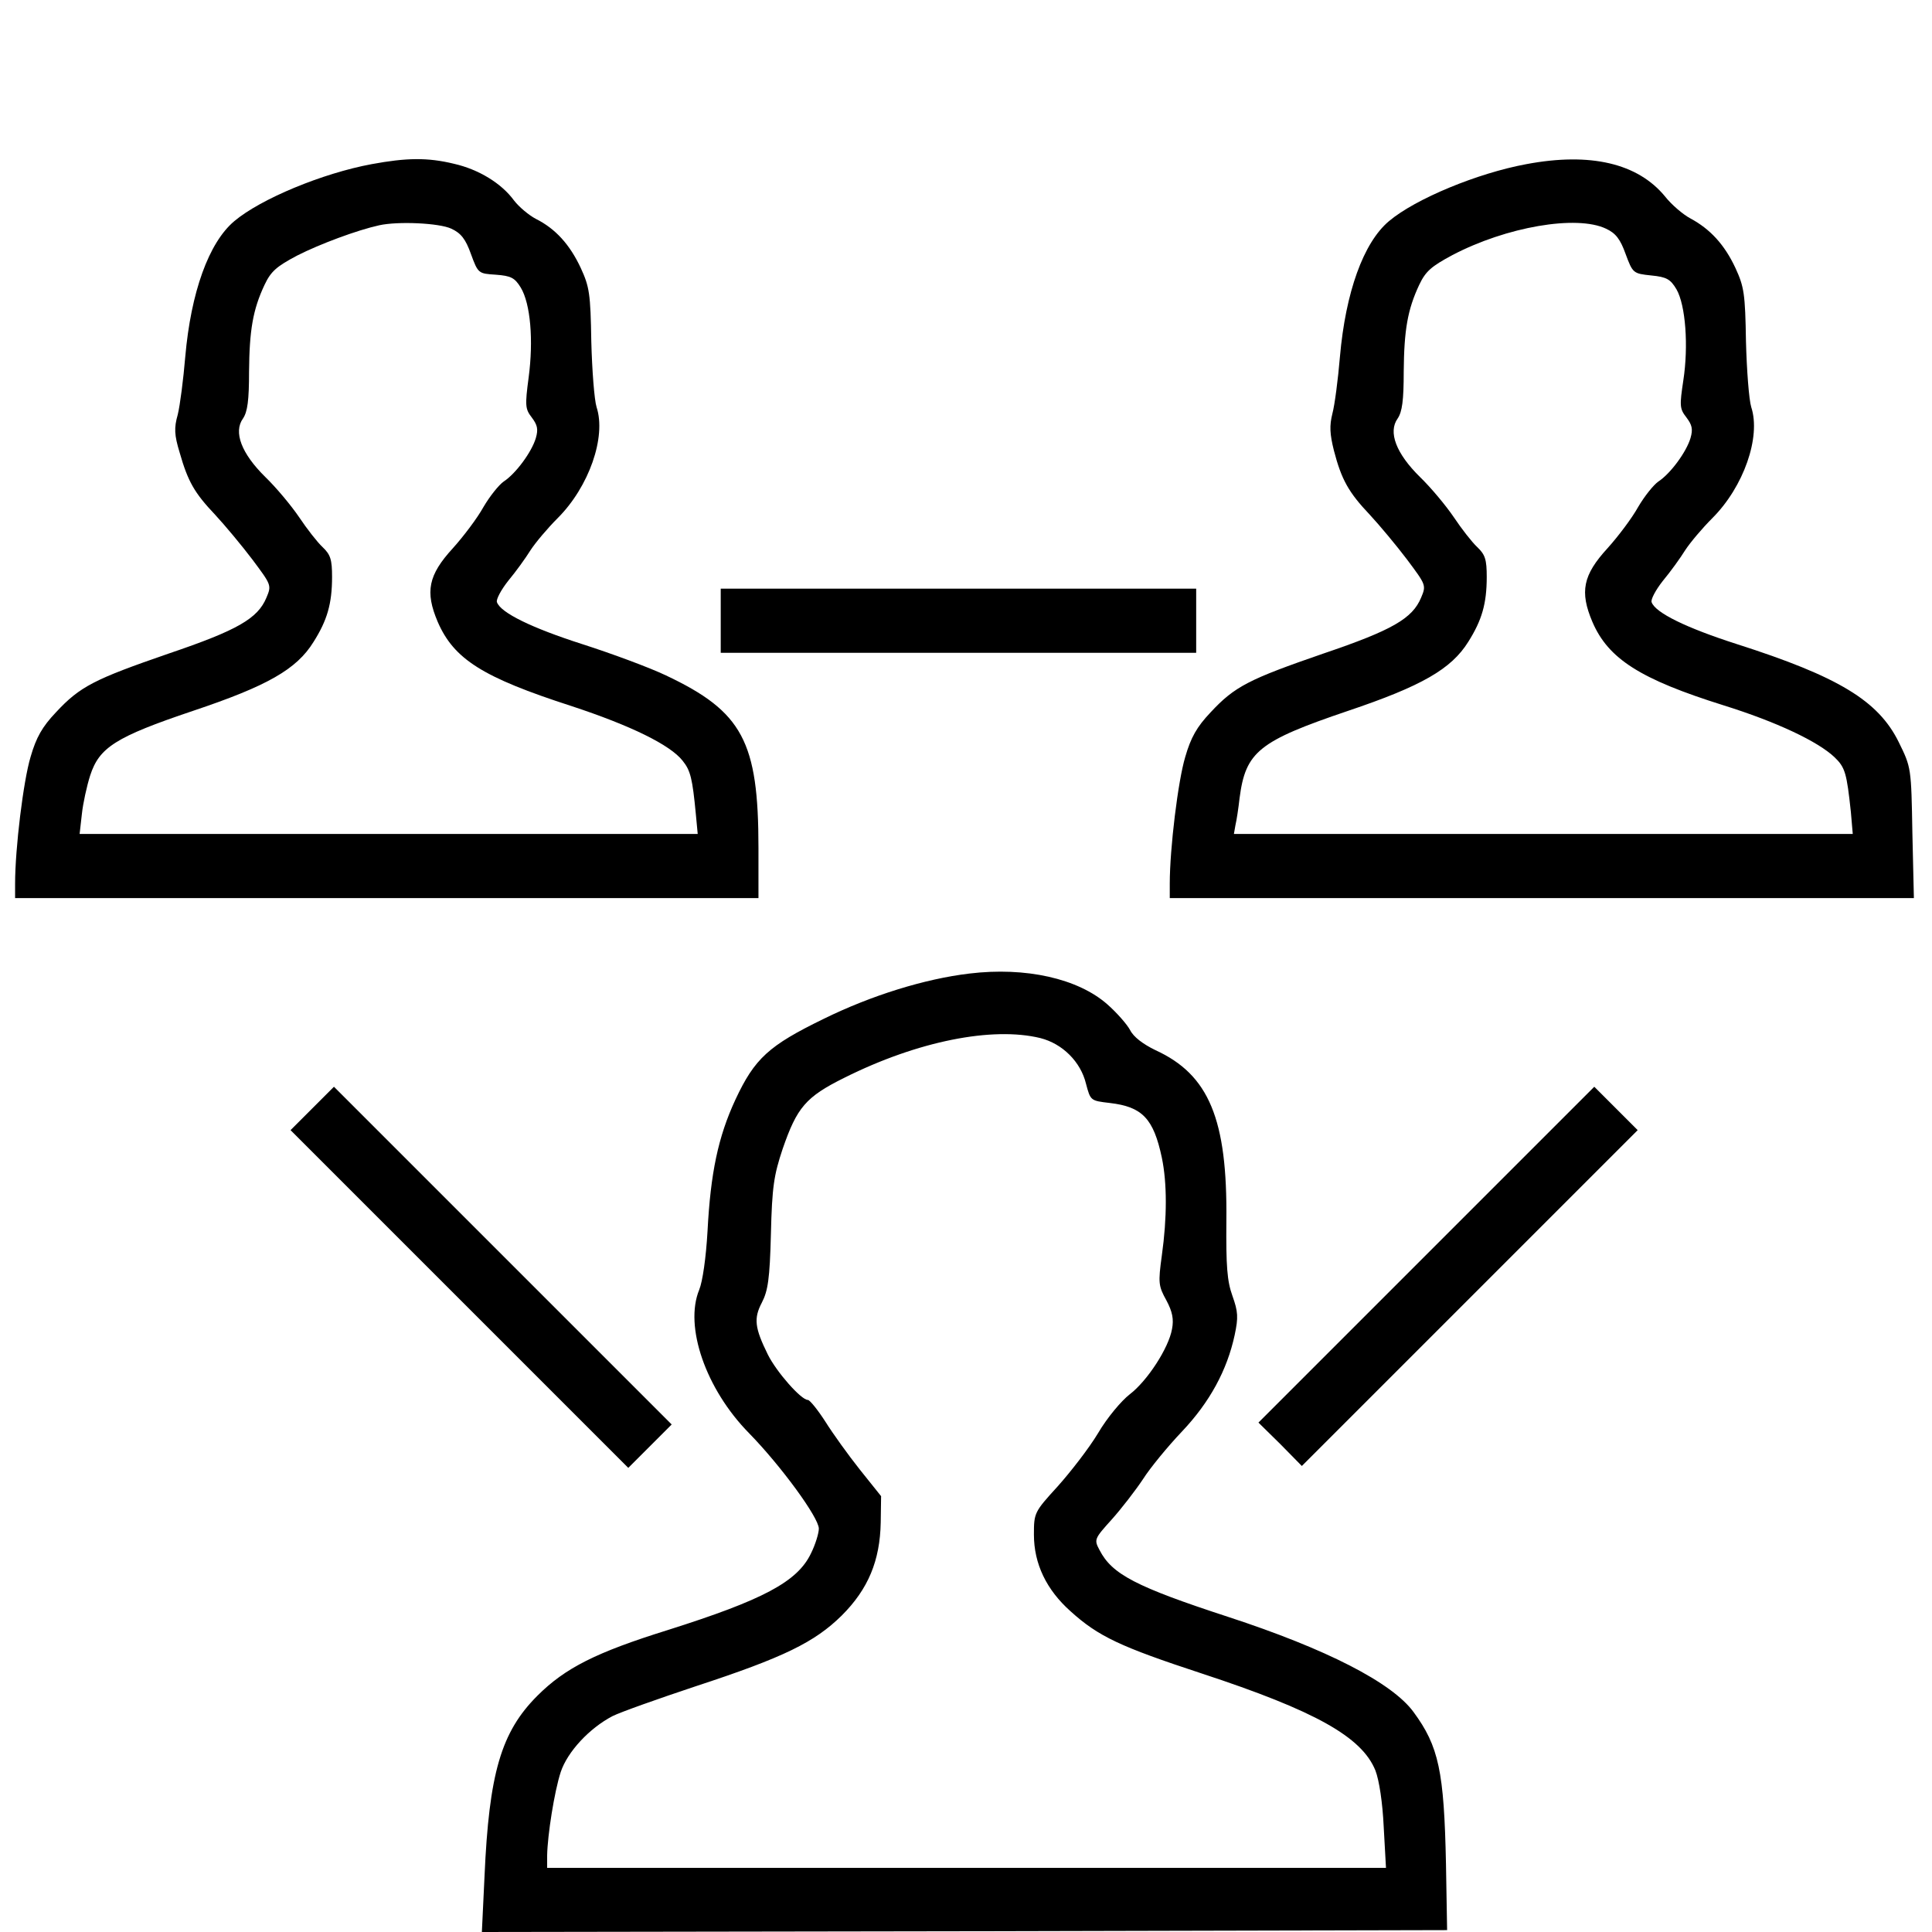
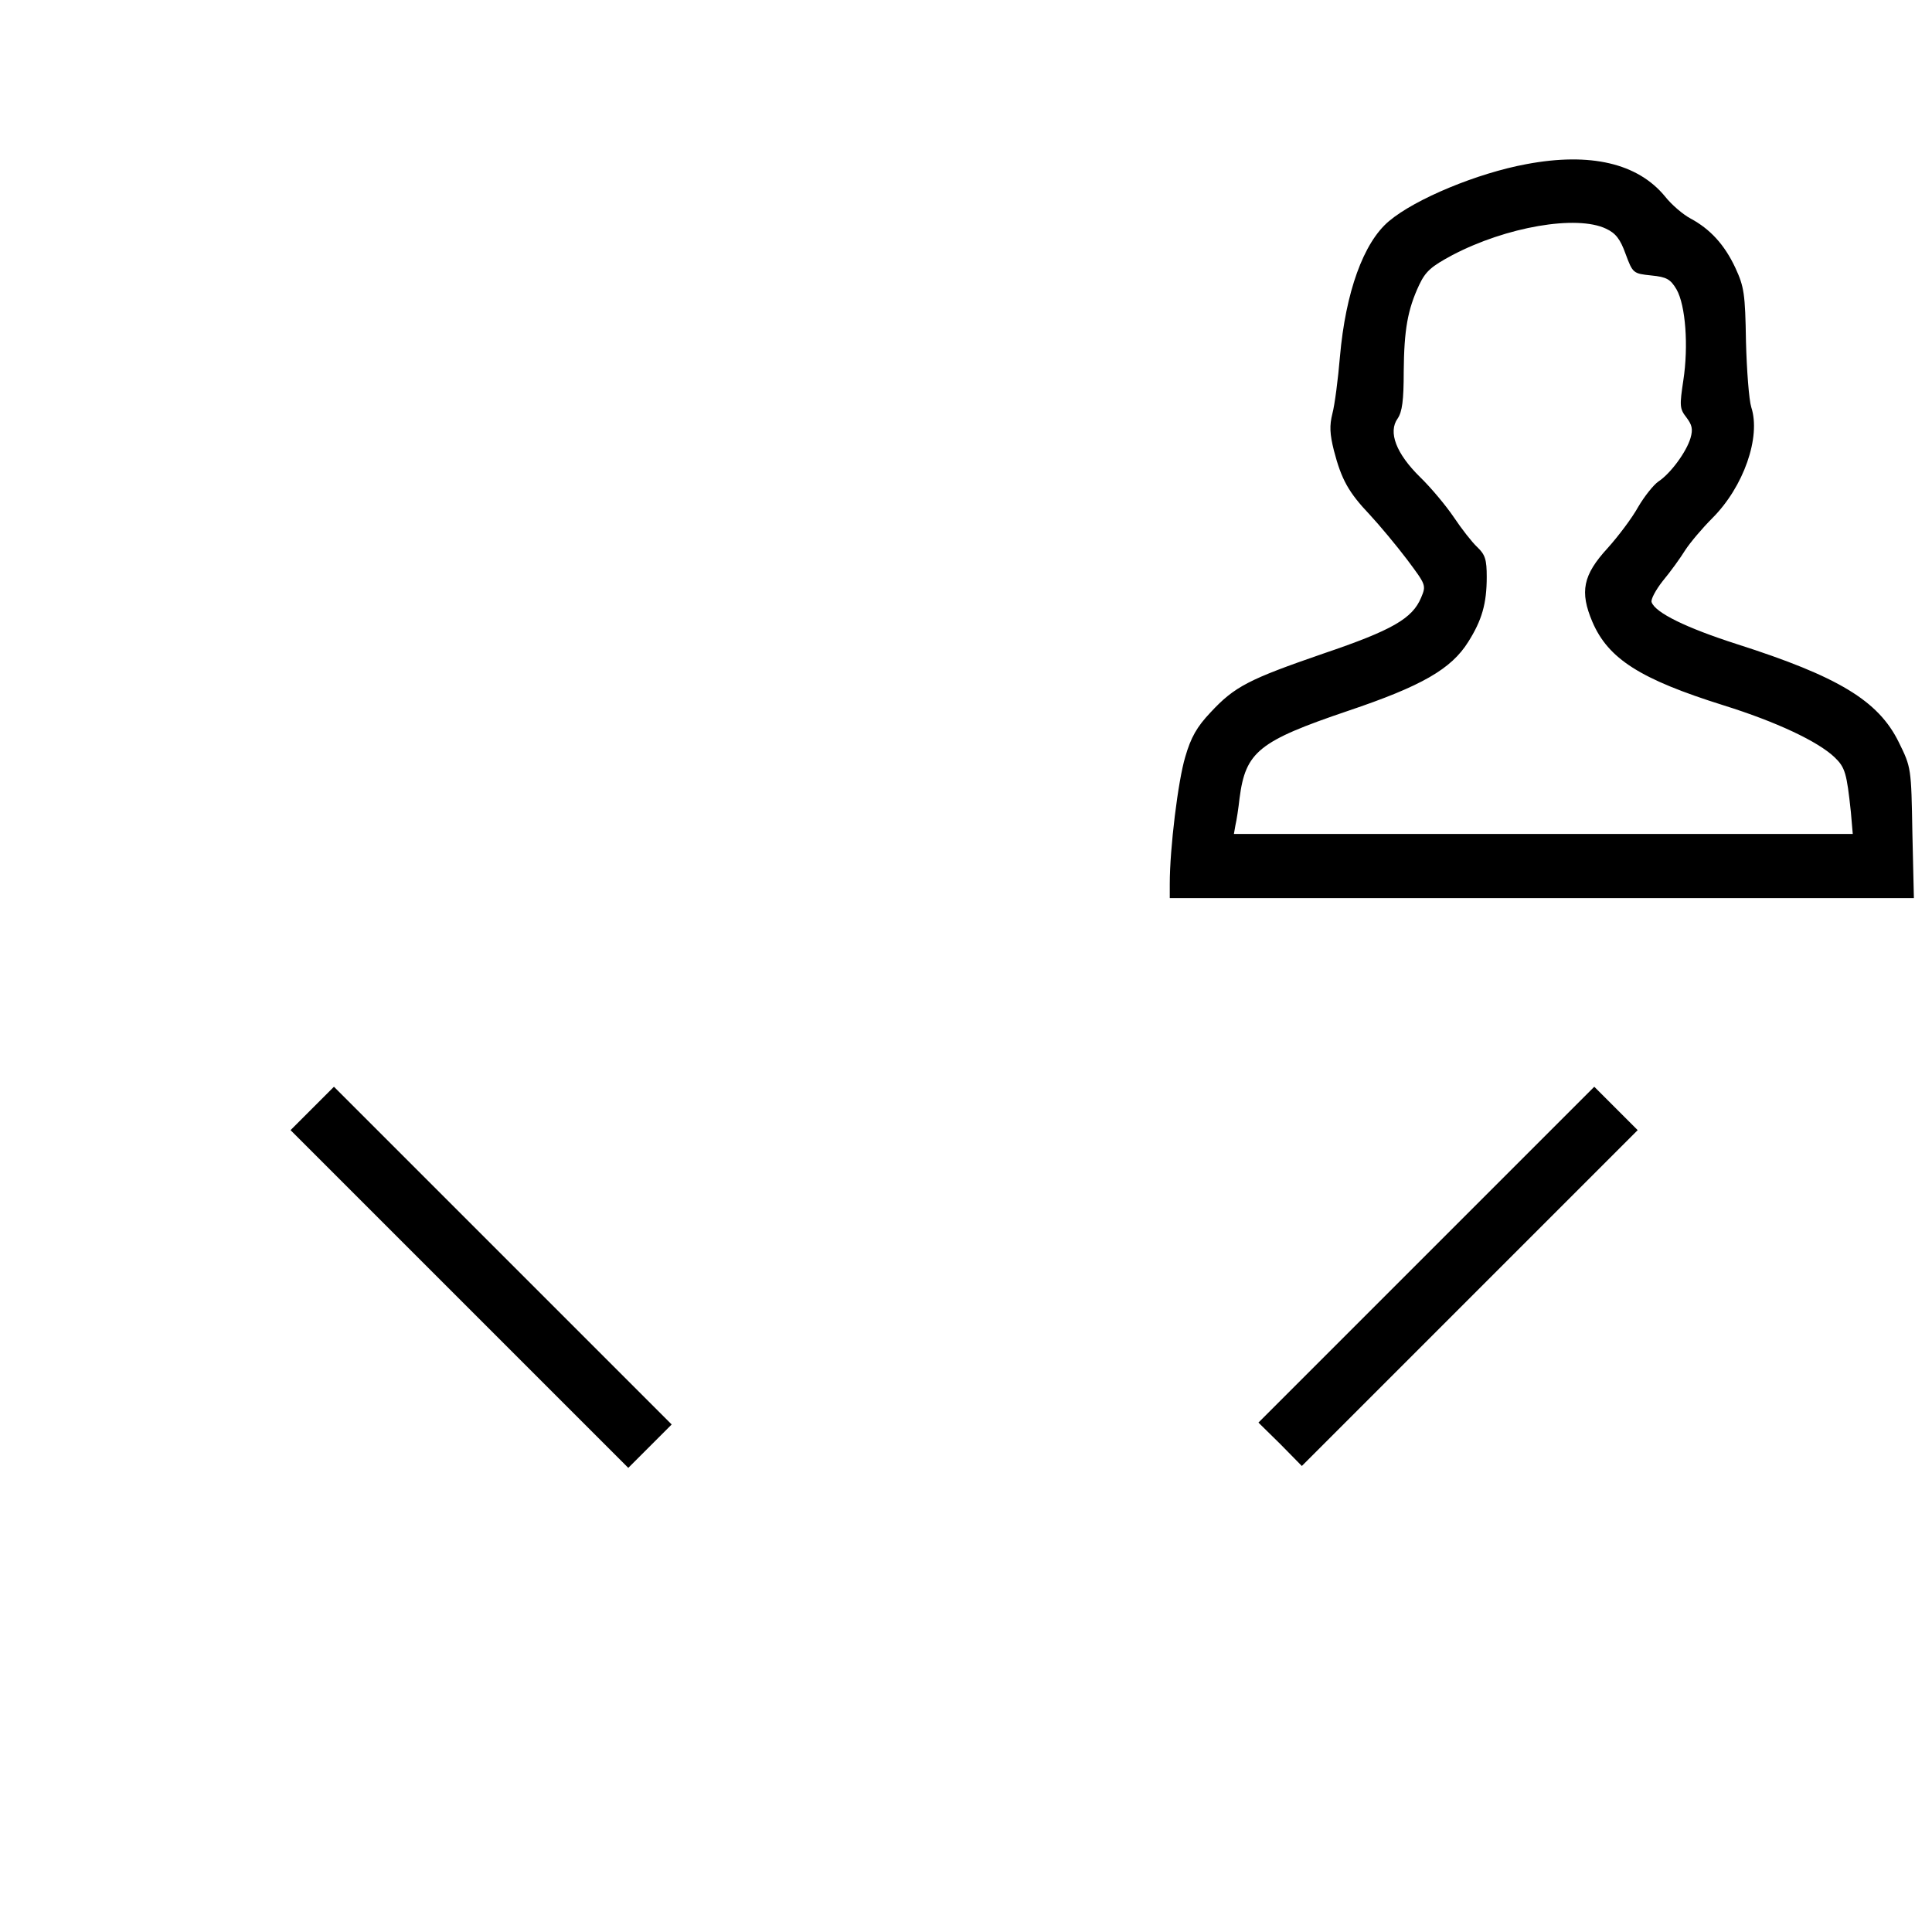
<svg xmlns="http://www.w3.org/2000/svg" width="512pt" height="512pt" viewBox="0 0 512 512" preserveAspectRatio="xMidYMid meet">
  <g transform="translate(0,512) scale(0.1,-0.1)" fill="#000000" stroke="none">
-     <path d="M985 4685 c-130 -24 -294 -92 -364 -151 -68 -57 -115 -189 -130 -359 -5 -60 -14 -130 -20 -154 -10 -35 -9 -54 5 -100 22 -77 39 -107 94 -165 26 -28 71 -82 99 -119 50 -67 51 -68 37 -101 -23 -55 -76 -86 -259 -148 -197 -68 -235 -87 -299 -156 -36 -38 -52 -66 -67 -118 -19 -63 -41 -242 -41 -336 l0 -38 985 0 985 0 0 133 c0 282 -42 361 -245 457 -44 21 -144 58 -222 83 -134 43 -216 83 -226 111 -3 7 11 33 30 57 20 24 46 60 59 81 13 20 45 58 72 85 83 83 129 215 103 294 -6 19 -12 98 -14 174 -2 127 -5 145 -28 195 -29 62 -67 104 -119 130 -19 10 -45 32 -58 49 -33 45 -93 82 -159 97 -70 17 -126 16 -218 -1z m211 -171 c26 -12 38 -28 52 -67 19 -52 20 -52 66 -55 40 -3 50 -8 66 -34 26 -43 34 -140 21 -238 -10 -75 -9 -84 8 -106 15 -20 18 -31 11 -55 -11 -37 -53 -94 -85 -115 -13 -9 -37 -39 -54 -68 -16 -29 -53 -78 -81 -109 -65 -71 -74 -115 -40 -195 43 -99 119 -147 354 -223 158 -52 262 -103 295 -145 21 -26 26 -47 35 -141 l5 -53 -819 0 -819 0 6 53 c3 28 13 74 22 102 24 74 67 102 272 171 197 66 275 110 320 183 36 57 49 101 49 172 0 46 -4 59 -25 79 -14 13 -42 49 -62 79 -21 31 -61 79 -90 107 -63 62 -85 119 -59 155 12 18 16 48 16 124 1 110 10 164 41 230 17 36 32 49 87 78 59 30 158 67 217 80 50 11 159 6 191 -9z" />
    <path d="M4045 4685 c-130 -24 -294 -92 -364 -151 -68 -57 -115 -189 -130 -359 -5 -60 -14 -129 -20 -151 -8 -32 -7 -54 4 -98 20 -77 39 -111 95 -170 26 -28 71 -82 99 -119 50 -67 51 -68 37 -101 -23 -55 -76 -86 -259 -148 -197 -68 -235 -87 -299 -156 -36 -38 -52 -66 -67 -118 -19 -63 -41 -242 -41 -336 l0 -38 986 0 986 0 -4 173 c-3 172 -3 173 -36 240 -54 110 -160 174 -429 260 -134 43 -216 83 -226 111 -3 7 11 33 30 57 20 24 46 60 59 81 13 20 45 58 72 85 83 83 129 215 103 294 -6 19 -12 98 -14 174 -2 127 -5 145 -28 195 -29 62 -67 103 -119 131 -19 10 -50 36 -68 59 -72 87 -197 117 -367 85z m211 -171 c26 -12 38 -28 52 -67 19 -51 20 -52 68 -57 41 -4 51 -10 67 -37 24 -42 32 -150 18 -241 -10 -67 -10 -75 8 -98 15 -20 18 -31 11 -55 -11 -37 -53 -94 -85 -115 -13 -9 -37 -39 -54 -68 -16 -29 -53 -78 -81 -109 -65 -71 -74 -115 -40 -195 42 -98 127 -152 347 -221 141 -44 251 -96 295 -138 28 -27 32 -42 43 -145 l5 -58 -820 0 -820 0 4 23 c3 12 8 45 11 72 16 123 51 151 287 231 196 66 274 111 319 183 36 57 49 101 49 172 0 46 -4 59 -25 79 -14 13 -42 49 -62 79 -21 31 -61 79 -90 107 -63 62 -85 119 -59 155 12 18 16 48 16 124 1 110 10 164 41 230 17 36 32 49 88 79 143 75 329 107 407 70z" />
-     <path d="M1910 3475 l0 -85 630 0 630 0 0 85 0 85 -630 0 -630 0 0 -85z" />
-     <path d="M2569 2540 c-118 -14 -260 -58 -386 -120 -146 -71 -183 -105 -234 -214 -46 -99 -66 -195 -74 -349 -4 -70 -13 -133 -22 -155 -40 -97 17 -263 132 -380 85 -87 185 -224 185 -253 0 -12 -9 -42 -21 -66 -36 -75 -127 -123 -380 -203 -189 -59 -271 -100 -345 -174 -96 -96 -128 -205 -140 -479 l-7 -147 1279 2 1279 3 -3 175 c-5 246 -19 312 -86 403 -57 78 -231 167 -491 252 -245 80 -308 113 -341 177 -15 28 -14 30 32 81 26 29 63 77 83 107 19 30 66 87 103 126 74 78 120 163 140 256 10 47 9 62 -6 104 -14 39 -17 78 -16 199 3 269 -46 387 -188 452 -33 16 -58 35 -67 53 -8 15 -35 46 -60 68 -78 69 -217 100 -366 82z m188 -171 c59 -15 107 -63 121 -121 12 -45 12 -45 63 -51 86 -10 116 -41 138 -145 14 -67 14 -159 0 -259 -10 -73 -9 -81 12 -119 16 -30 20 -50 15 -76 -9 -51 -66 -138 -112 -173 -22 -17 -60 -62 -84 -103 -24 -40 -73 -103 -107 -141 -62 -68 -63 -70 -63 -128 0 -77 33 -146 97 -203 74 -67 132 -94 348 -165 301 -99 424 -168 460 -257 10 -26 19 -85 22 -150 l6 -108 -1112 0 -1111 0 0 33 c1 54 19 169 36 221 18 54 76 116 137 148 22 11 121 46 220 79 235 77 316 117 388 188 70 70 101 145 103 246 l1 70 -56 70 c-31 39 -72 96 -92 128 -20 31 -41 57 -46 57 -18 0 -83 74 -106 120 -35 71 -38 96 -16 138 16 31 21 62 24 182 3 125 8 156 31 225 38 110 61 138 164 189 194 97 392 136 519 105z" />
    <path d="M827 2182 l-57 -57 448 -448 447 -447 58 58 57 57 -448 448 -447 447 -58 -58z" />
    <path d="M3780 1795 l-445 -445 58 -57 57 -58 445 445 445 445 -58 58 -57 57 -445 -445z" />
  </g>
</svg>